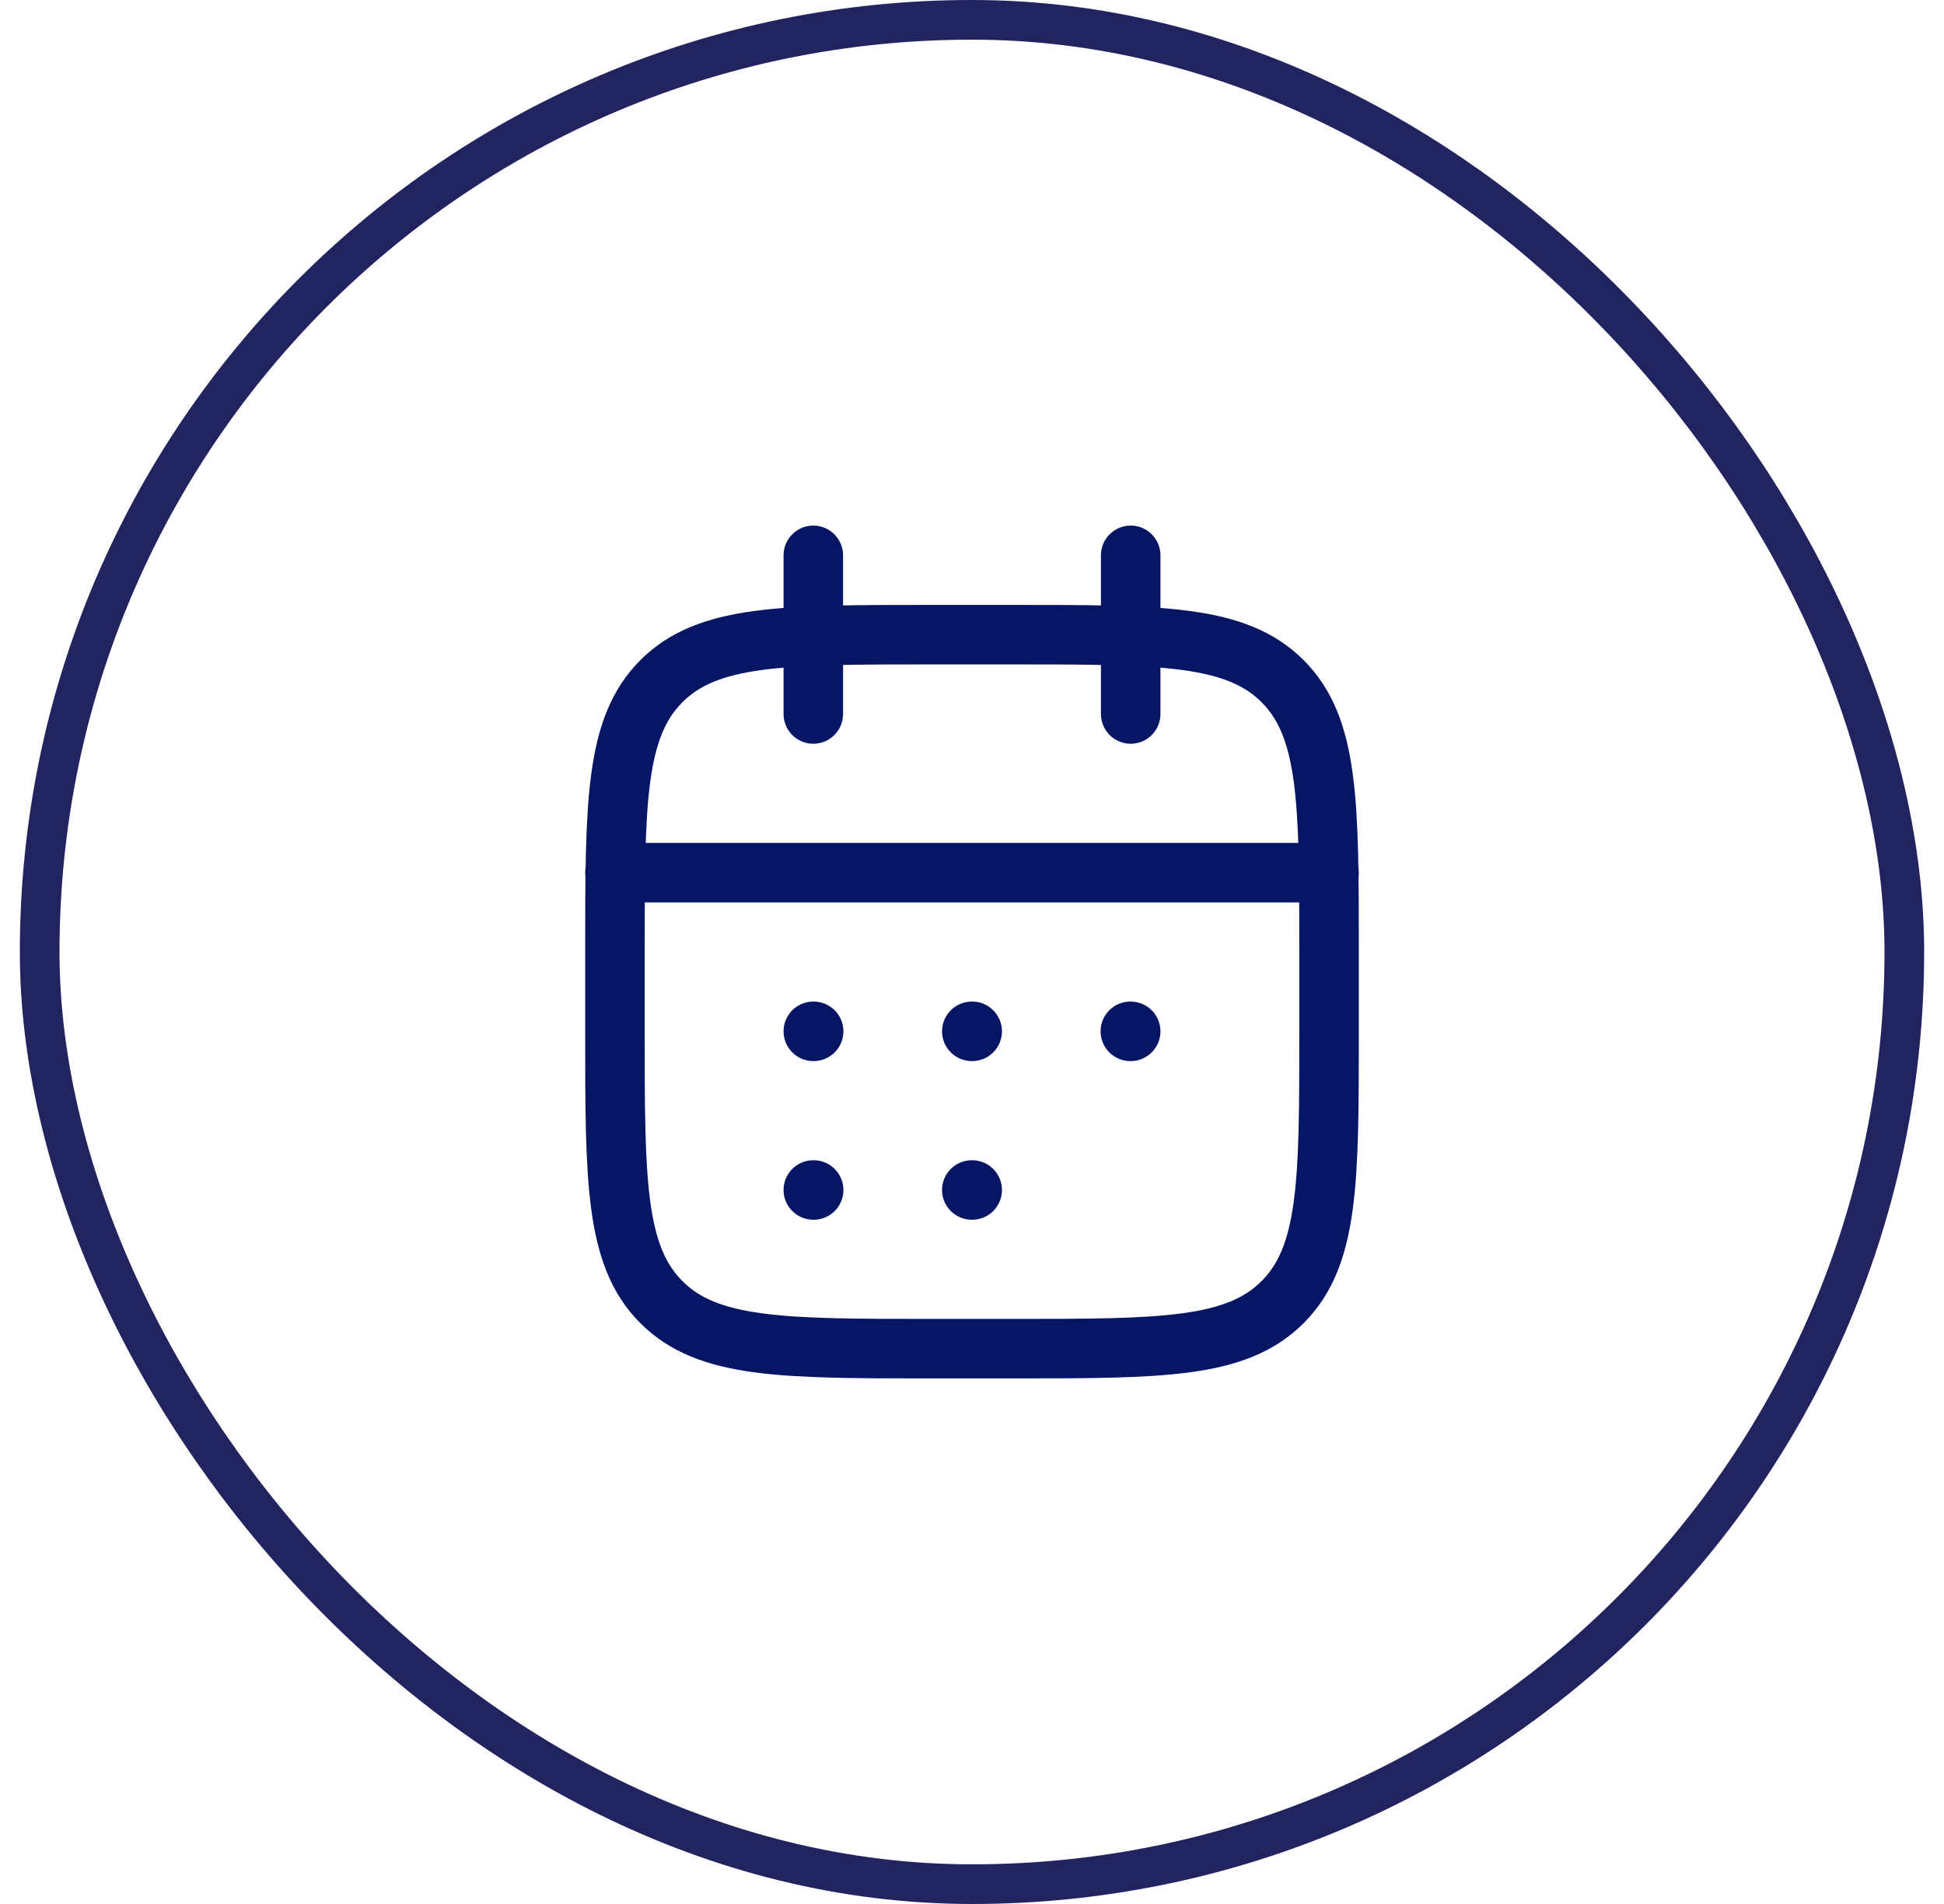
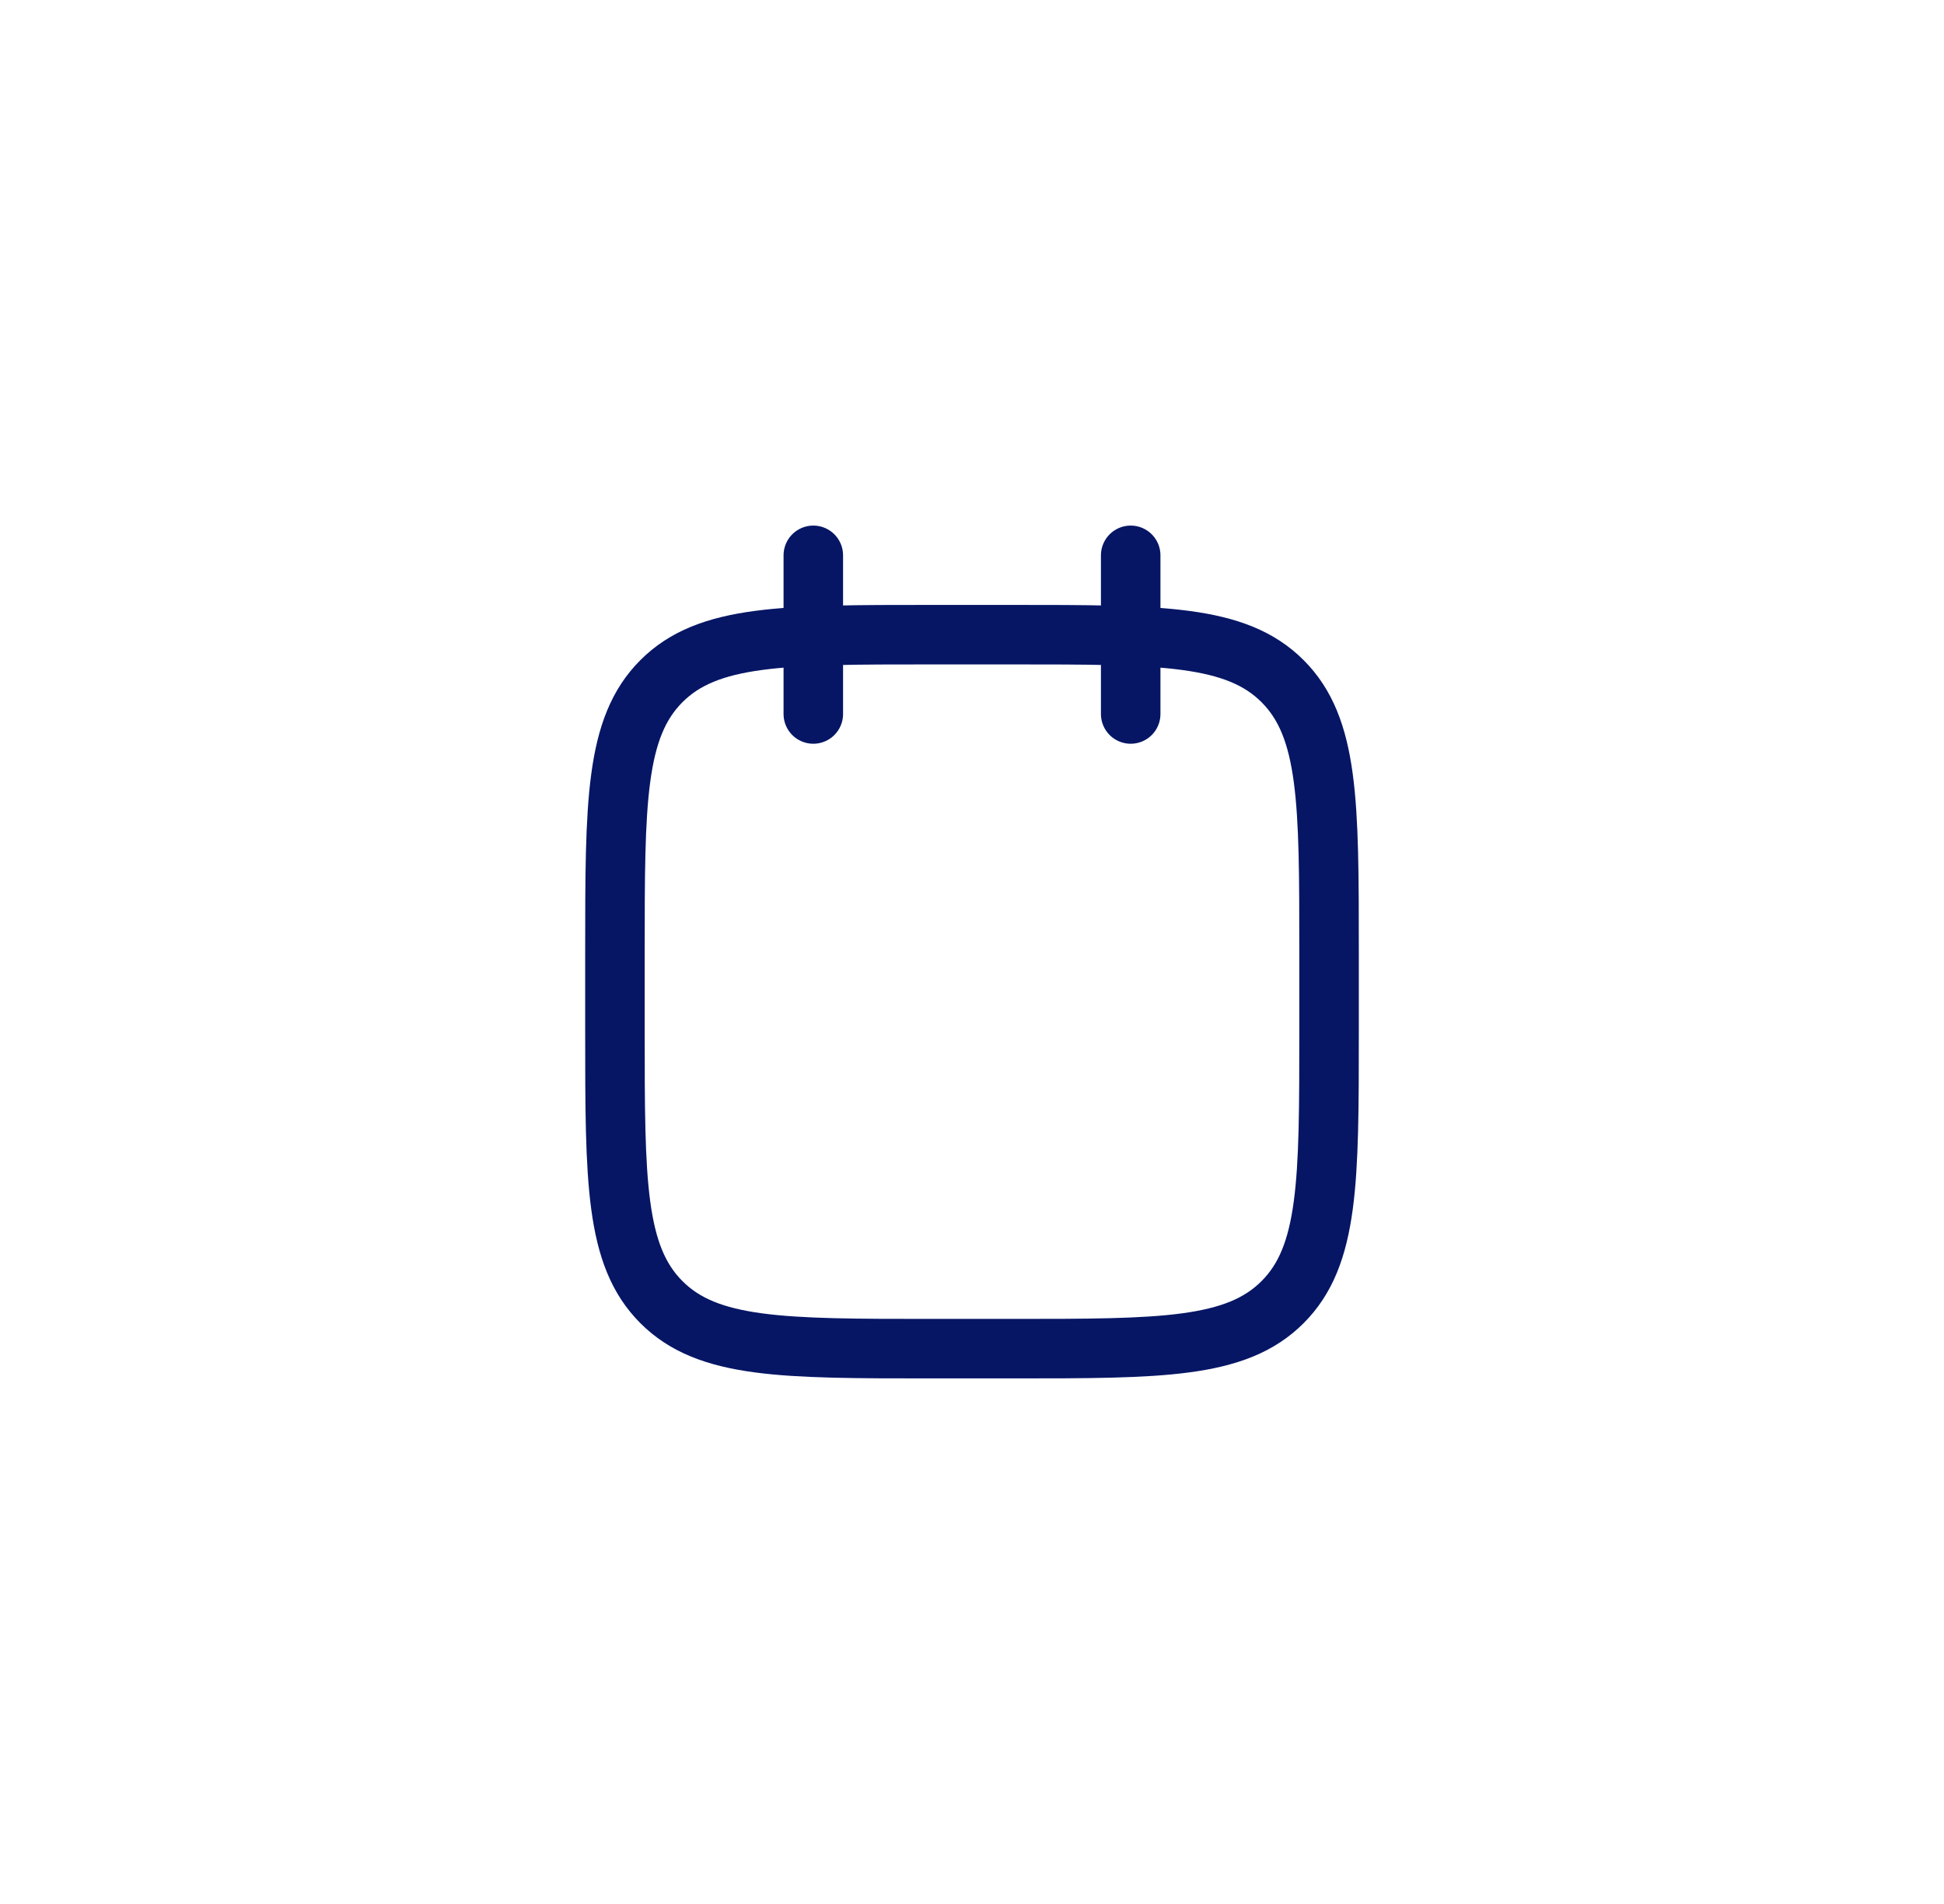
<svg xmlns="http://www.w3.org/2000/svg" width="49" height="48" viewBox="0 0 49 48" fill="none">
-   <rect x="1" y="0.5" width="47" height="47" rx="23.5" stroke="#22245F" />
  <path d="M28.5 14V18M20.5 14V18" stroke="#061665" stroke-width="1.5" stroke-linecap="round" stroke-linejoin="round" />
  <path d="M25.5 16H23.5C19.729 16 17.843 16 16.672 17.172C15.5 18.343 15.5 20.229 15.5 24V26C15.5 29.771 15.5 31.657 16.672 32.828C17.843 34 19.729 34 23.5 34H25.5C29.271 34 31.157 34 32.328 32.828C33.5 31.657 33.5 29.771 33.5 26V24C33.5 20.229 33.5 18.343 32.328 17.172C31.157 16 29.271 16 25.5 16Z" stroke="#061665" stroke-width="1.5" stroke-linecap="round" stroke-linejoin="round" />
-   <path d="M15.5 22H33.5" stroke="#061665" stroke-width="1.5" stroke-linecap="round" stroke-linejoin="round" />
-   <path d="M24.495 26H24.505M24.495 30H24.505M28.491 26H28.5M20.5 26H20.509M20.5 30H20.509" stroke="#061665" stroke-width="1.5" stroke-linecap="round" stroke-linejoin="round" />
</svg>